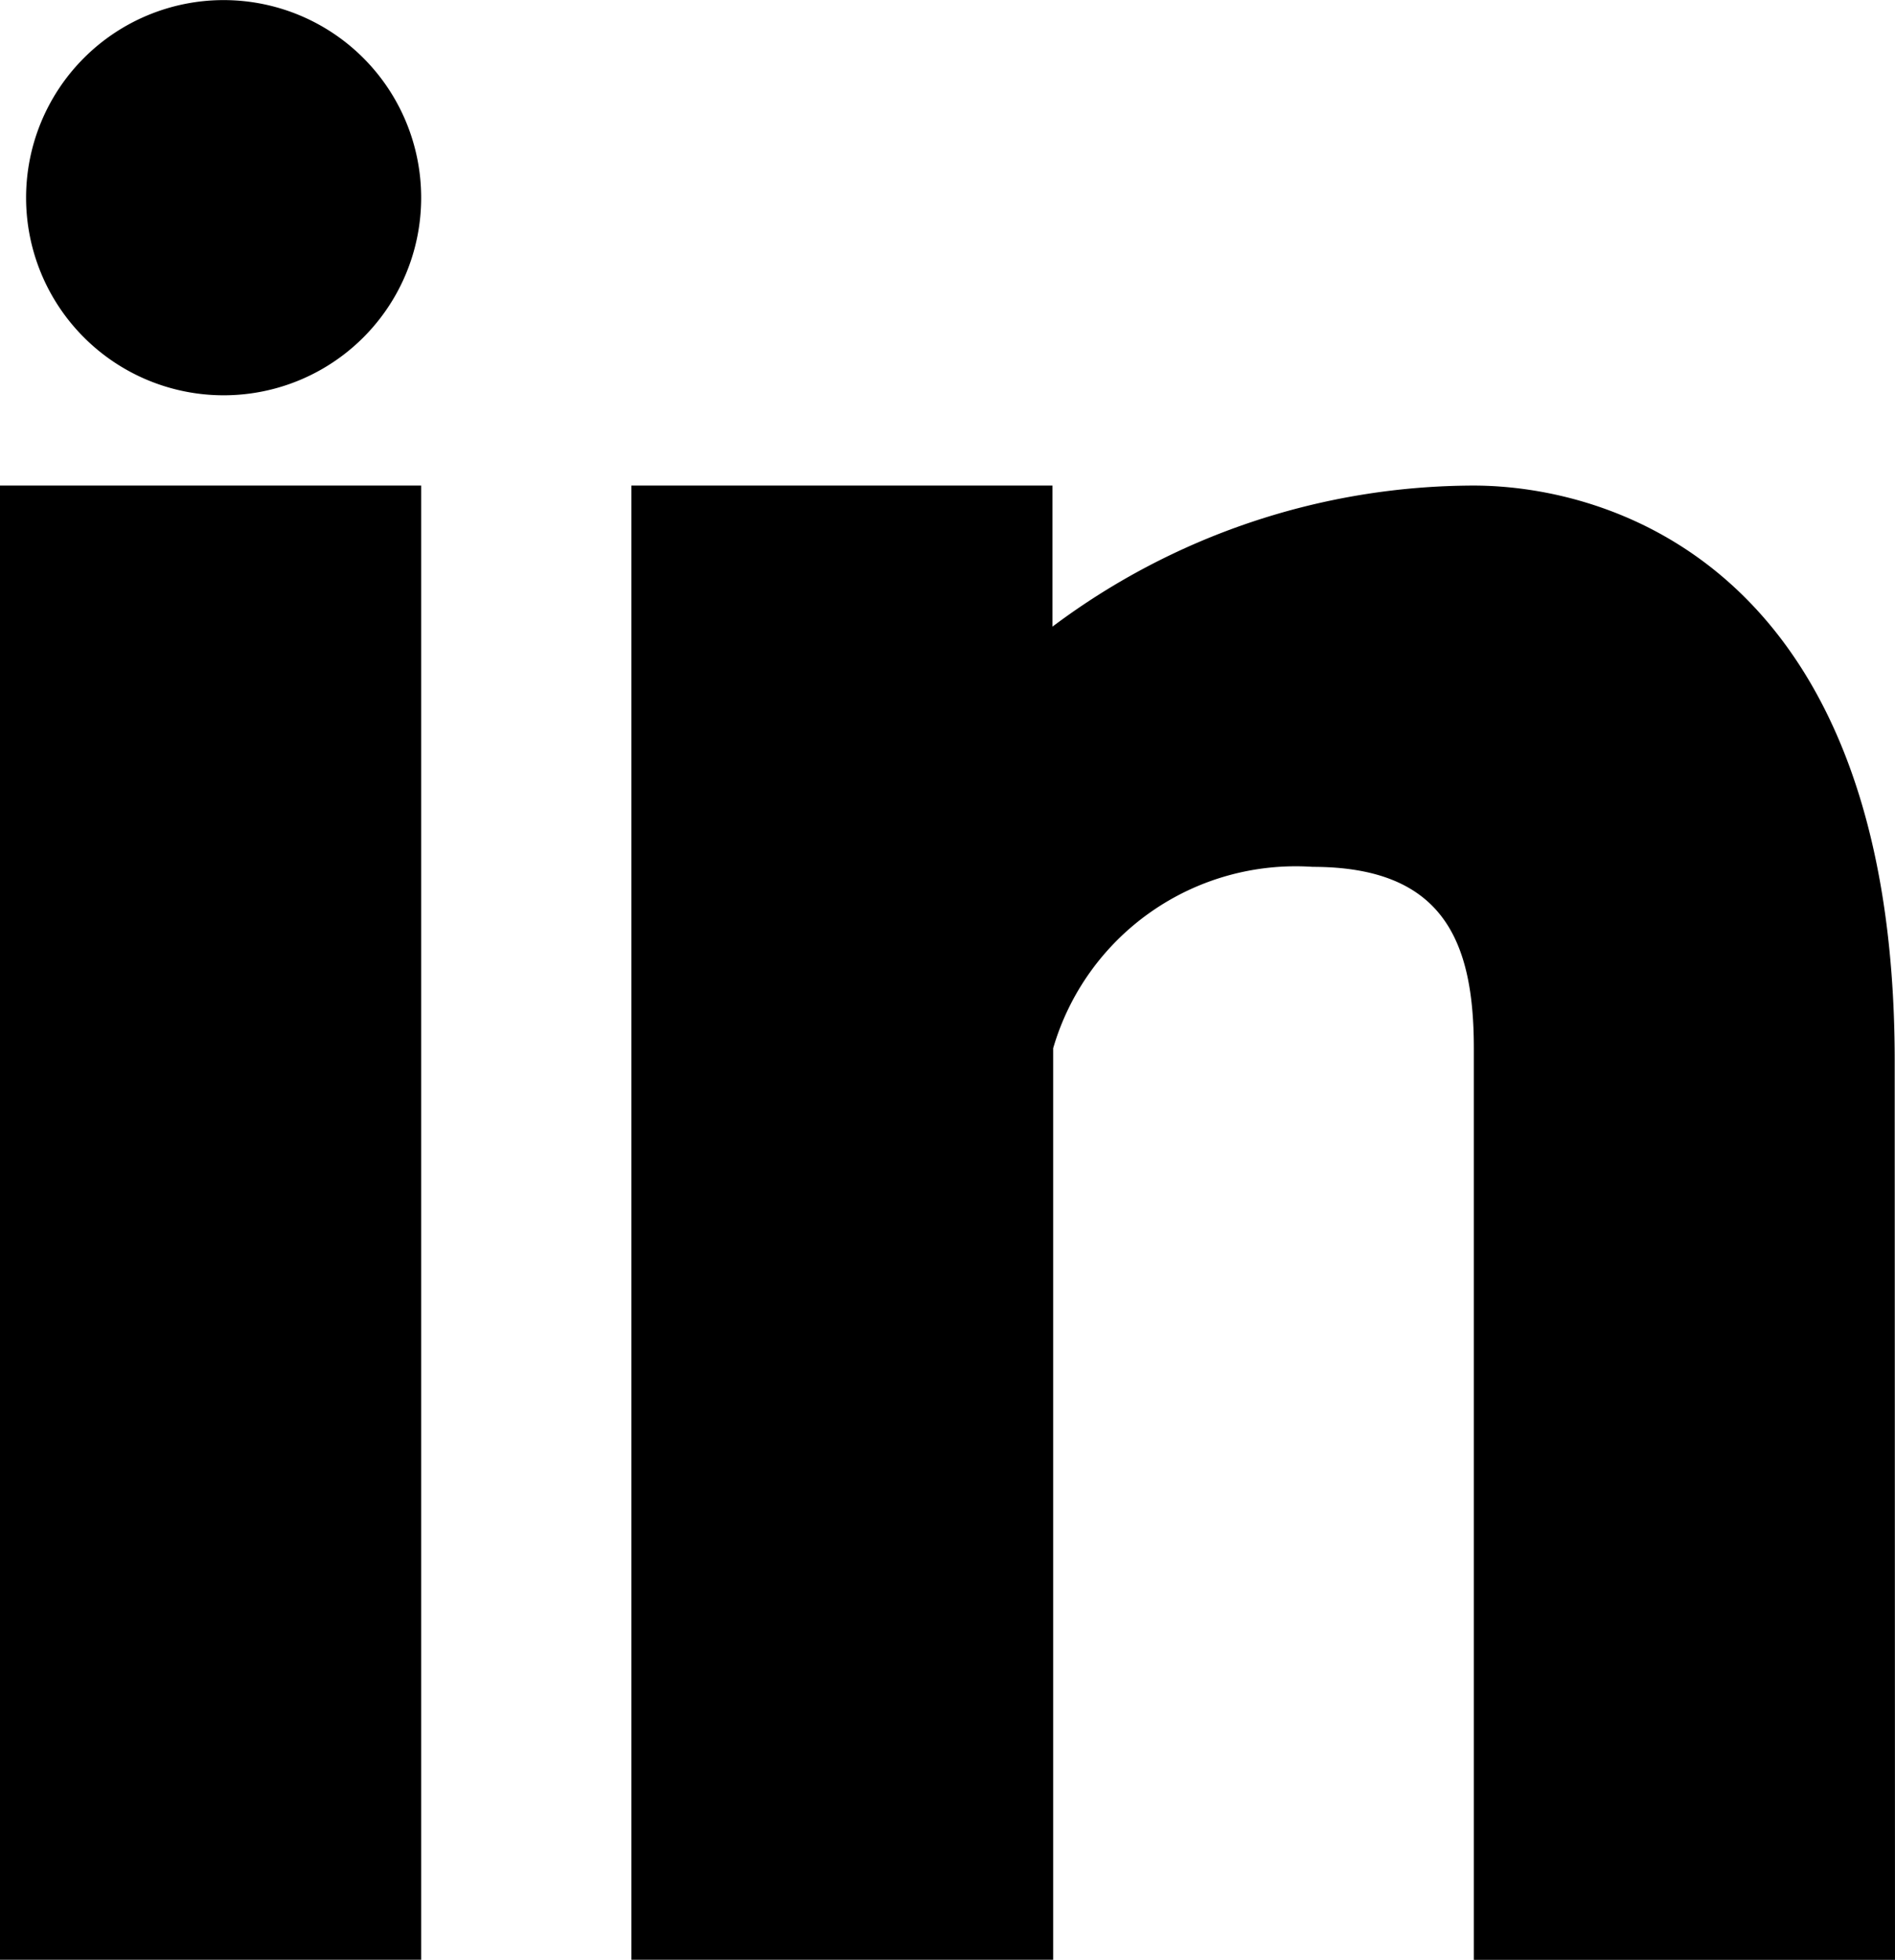
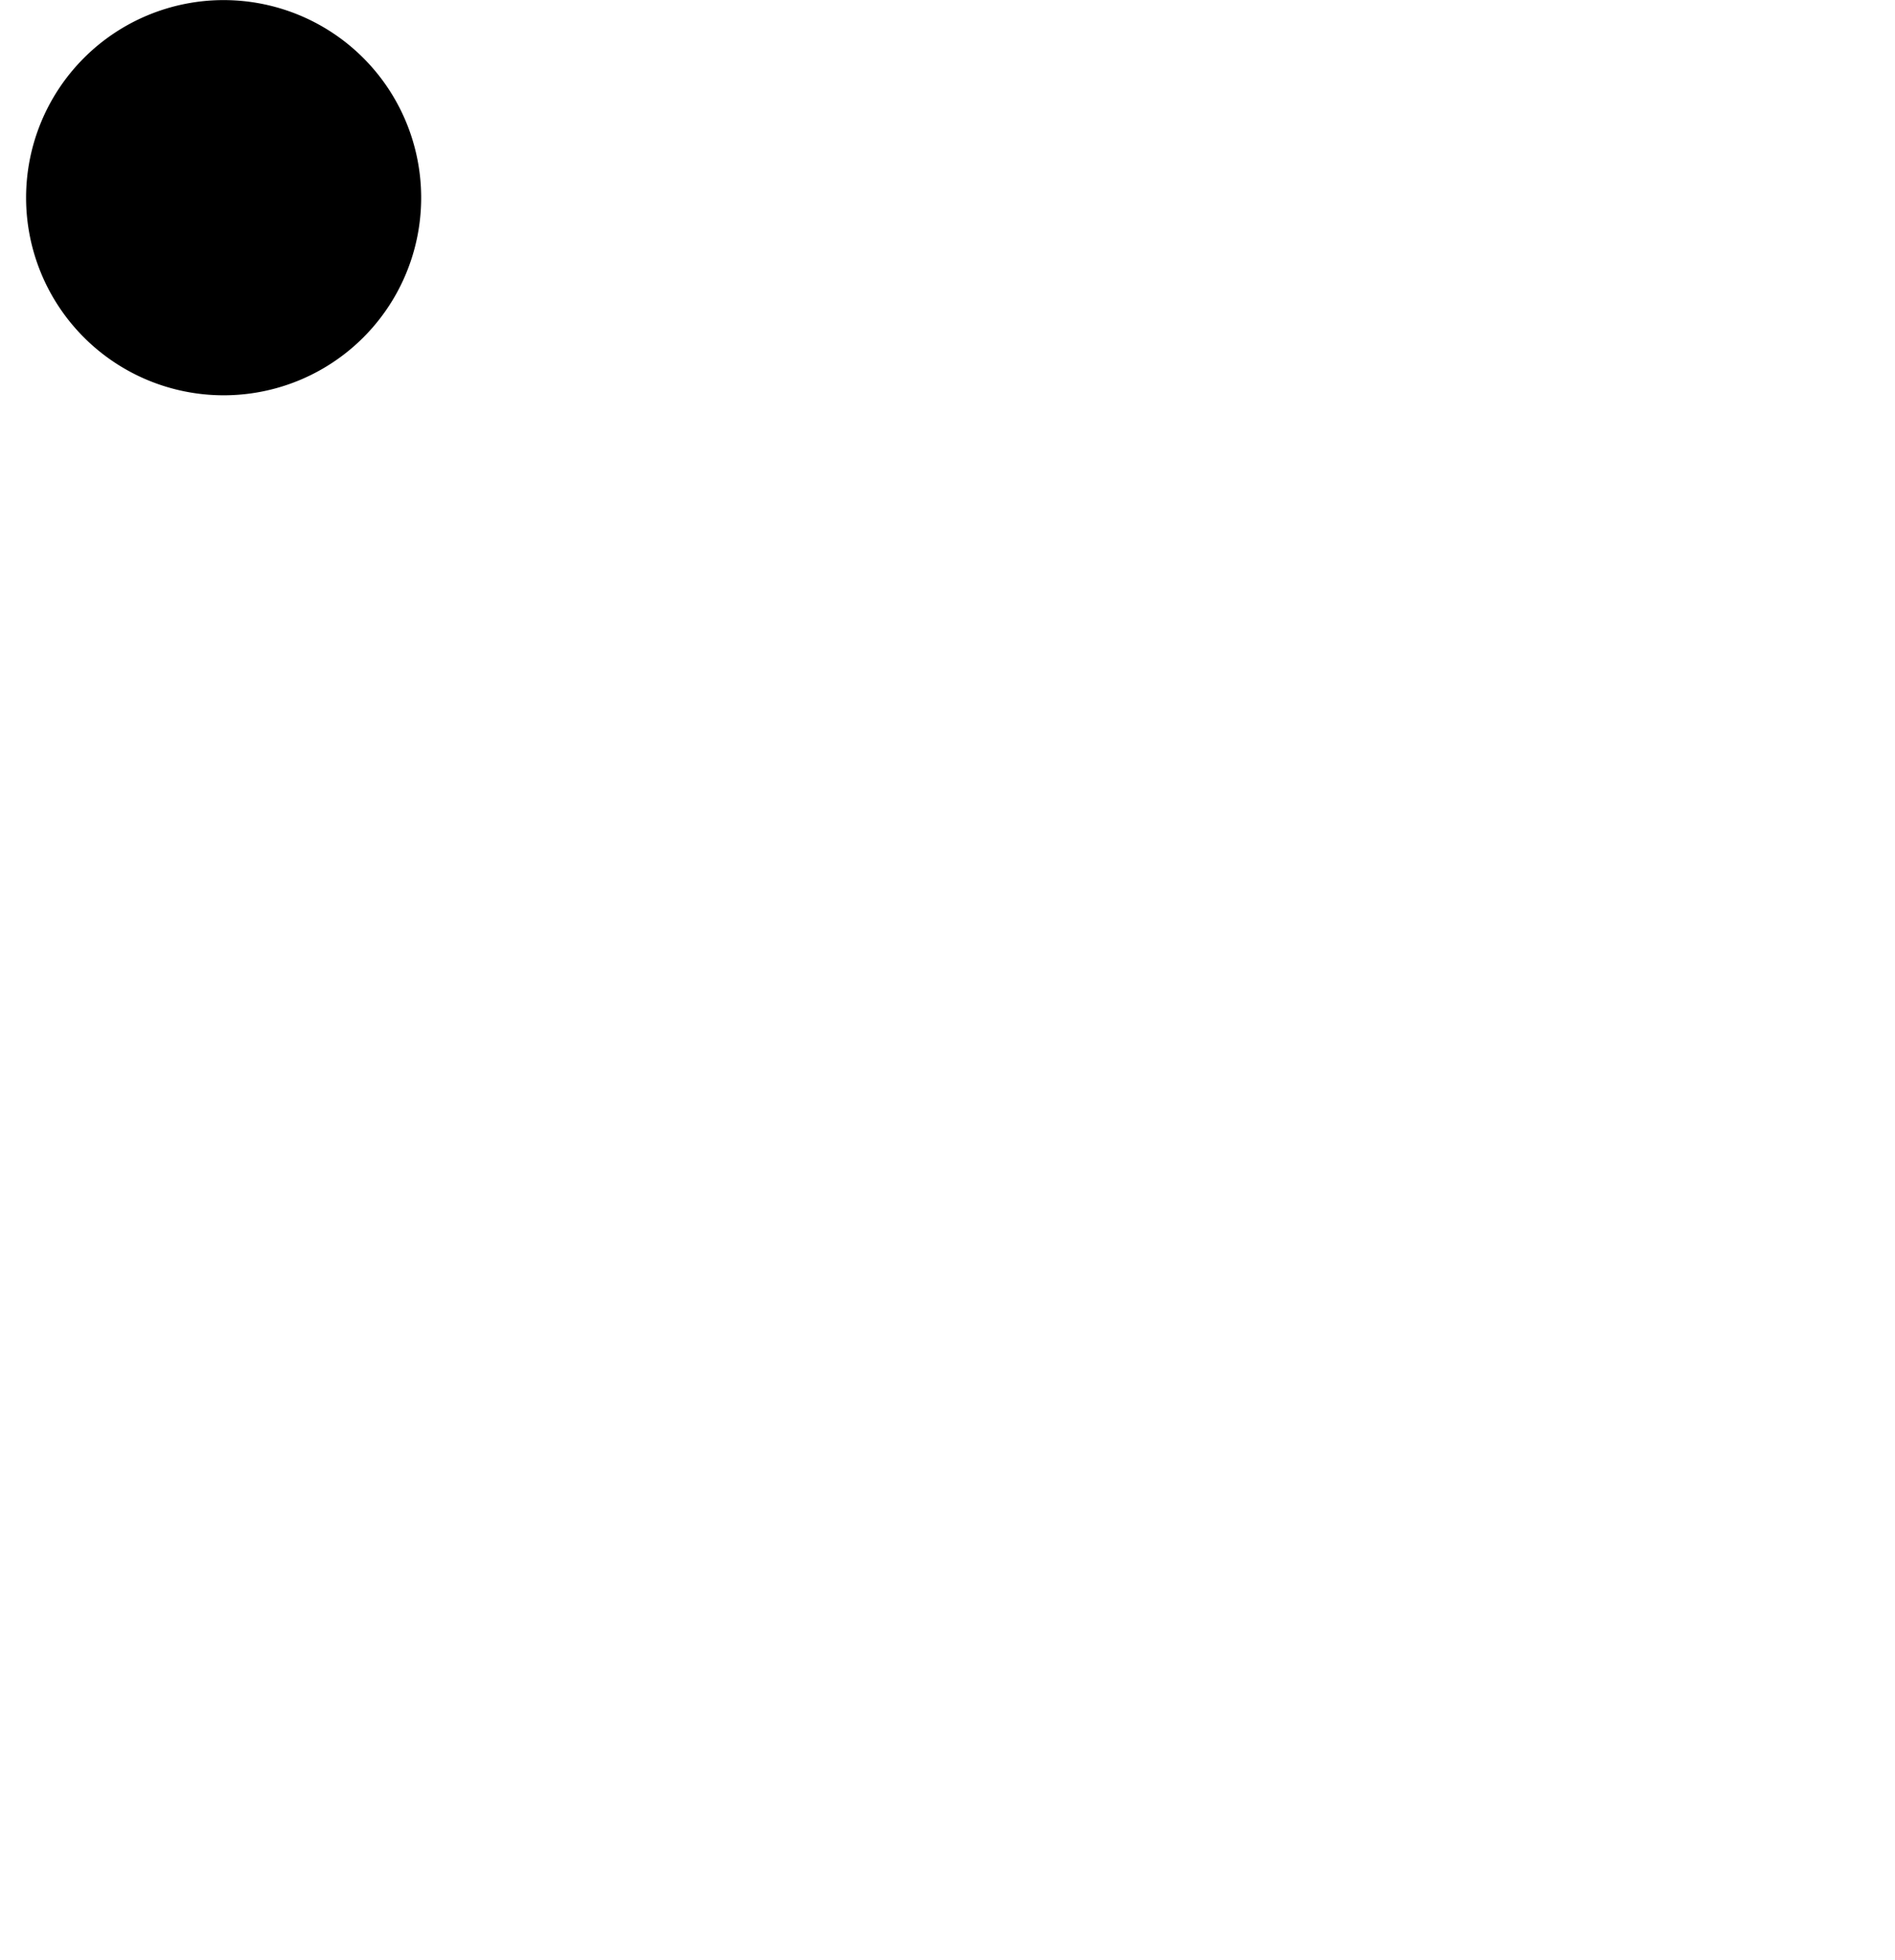
<svg xmlns="http://www.w3.org/2000/svg" width="18.812" height="19.449" viewBox="0 0 18.812 19.449">
  <defs>
    <style>.a{fill-rule:evenodd;}</style>
  </defs>
  <g transform="translate(-155.853 -514.303)">
-     <path class="a" d="M184.444,541.267h-4.181V532.22c0-1.059-.3-1.8-1.6-1.8a2.508,2.508,0,0,0-2.576,1.8v9.046H171.9V526.636h4.18v1.4a6.985,6.985,0,0,1,4.18-1.4c1.356,0,4.181.812,4.181,5.71Z" transform="translate(-9.779 -7.514)" />
-     <path class="a" d="M158.481,518.226h0a1.961,1.961,0,1,1,1.961-1.962A1.96,1.96,0,0,1,158.481,518.226Z" transform="translate(-0.408)" />
-     <path class="a" d="M160.034,541.267h-4.181v-14.63h4.181Z" transform="translate(0 -7.515)" />
+     <path class="a" d="M158.481,518.226a1.961,1.961,0,1,1,1.961-1.962A1.96,1.96,0,0,1,158.481,518.226Z" transform="translate(-0.408)" />
  </g>
</svg>